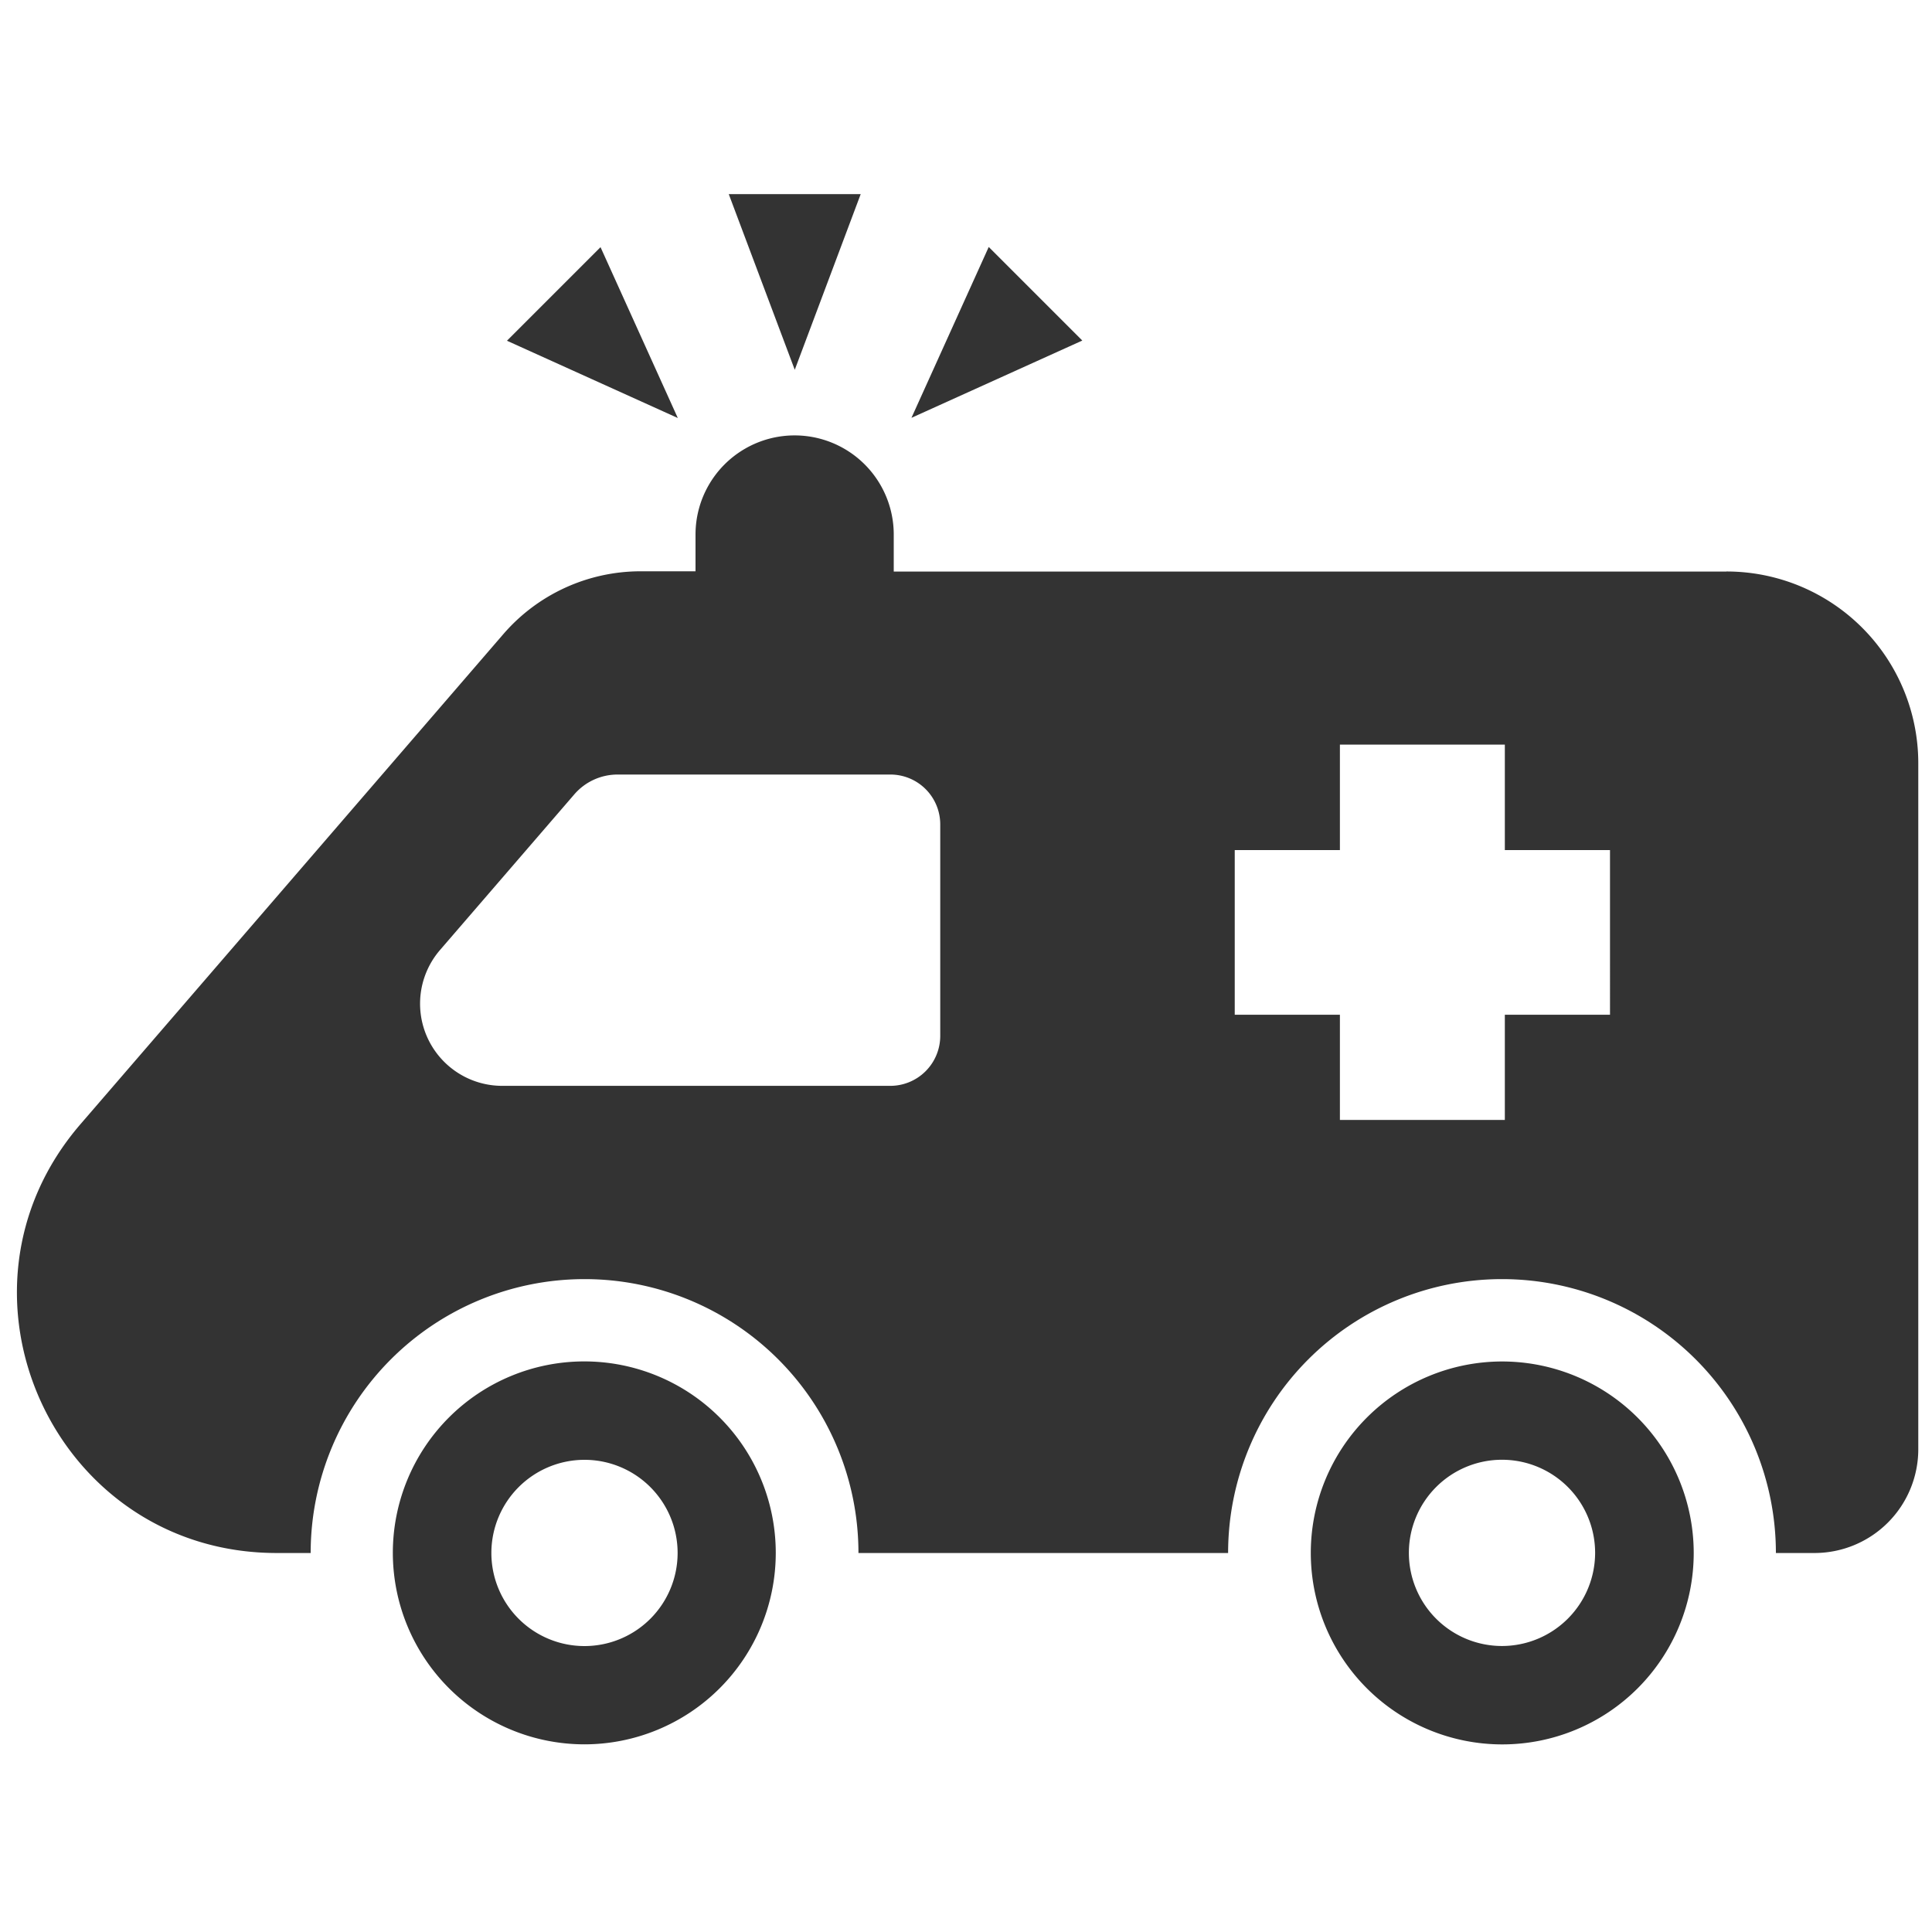
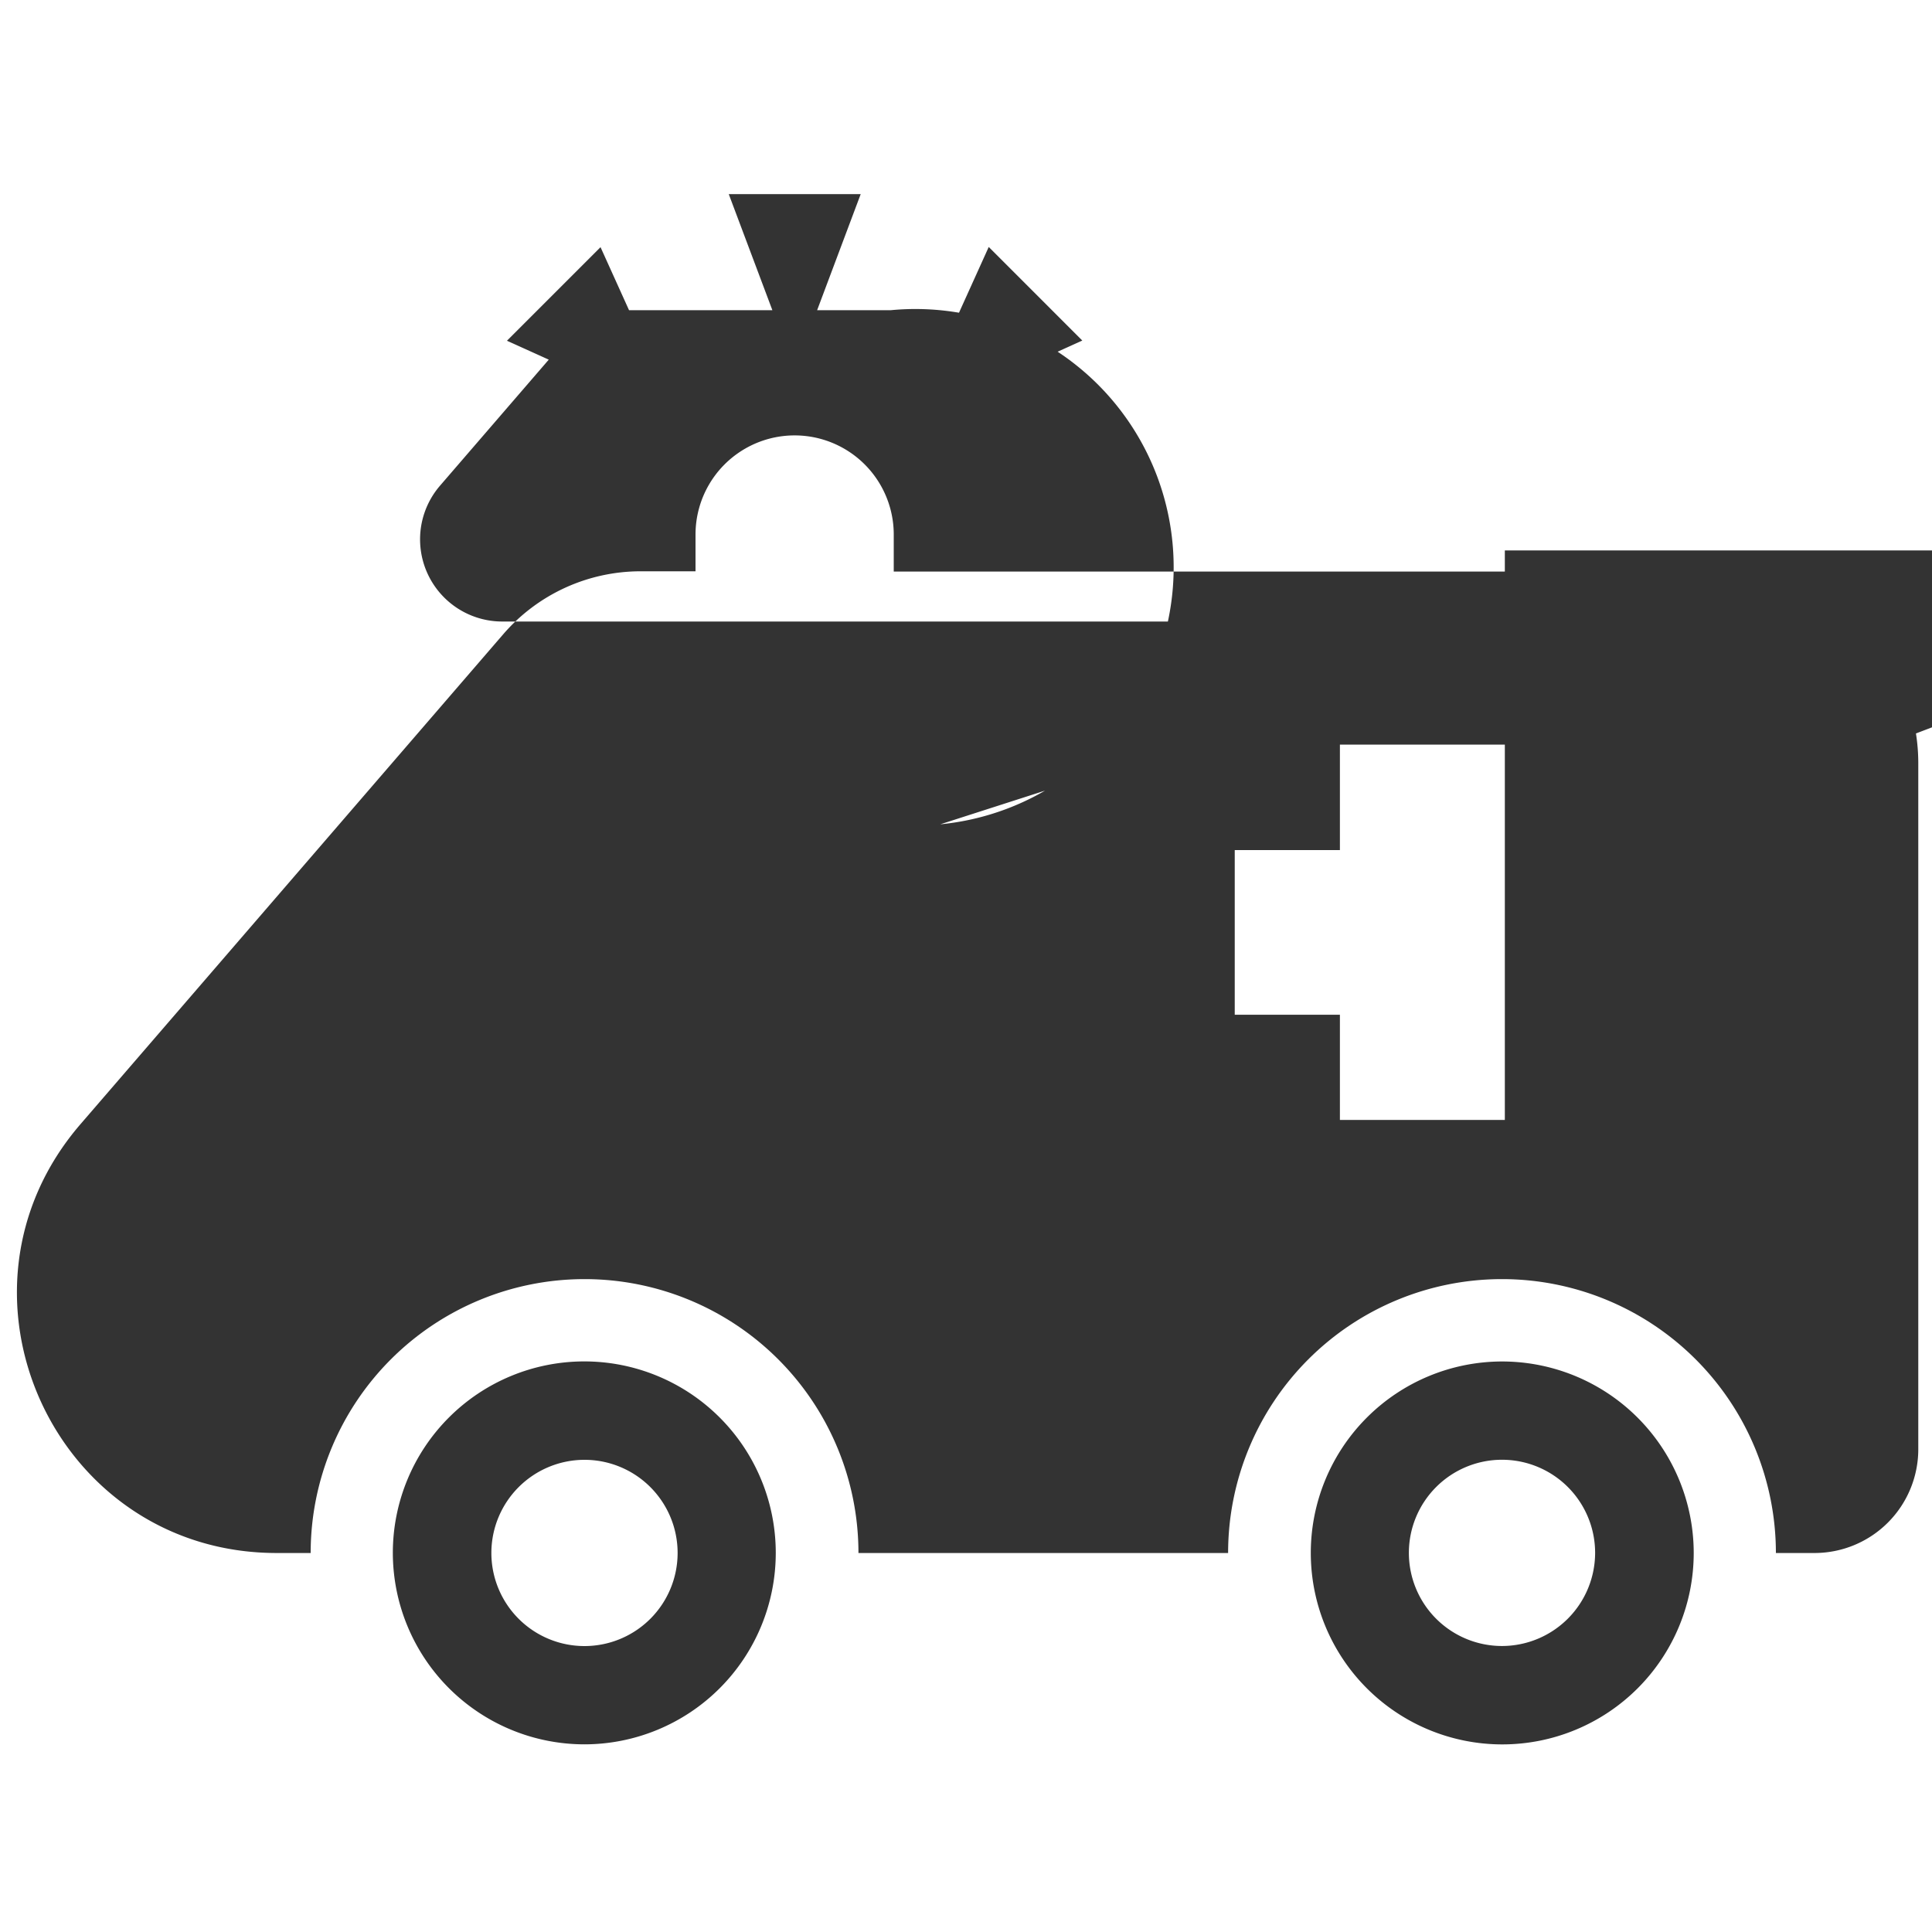
<svg xmlns="http://www.w3.org/2000/svg" id="Layer_1" data-name="Layer 1" width="300" height="300" viewBox="0 0 300 300">
  <defs>
    <style>
      .cls-1 {
        fill: #333;
      }
    </style>
  </defs>
  <title>iconos-RA</title>
-   <path class="cls-1" d="M233.22,211.41A29.73,29.73,0,1,0,263,241.15,29.76,29.76,0,0,0,233.22,211.41Zm0,44.18a14.46,14.46,0,1,1,14.47-14.45A14.48,14.48,0,0,1,233.22,255.59ZM90.75,270.86A29.73,29.73,0,1,0,61,241.15,29.76,29.76,0,0,0,90.75,270.86Zm0-44.18a14.46,14.46,0,1,1-14.45,14.47A14.47,14.47,0,0,1,90.75,226.68ZM123.41,57.42,113.16,30.14h20.49Zm44.65-4.54-26.53,12,12-26.53Zm100,35.87H138.78V83A15.37,15.37,0,1,0,108,83v5.71H99.44A28.17,28.17,0,0,0,78.13,98.5L12.48,174.58c-22.49,26.1-4,66.57,30.48,66.57h5.28a42.53,42.53,0,1,1,85.06,0h57.4a42.53,42.53,0,1,1,85.06,0h6A16.12,16.12,0,0,0,297.87,225V118.51A29.78,29.78,0,0,0,268.08,88.74ZM146,160.85a7.76,7.76,0,0,1-7.76,7.76H78a12.76,12.76,0,0,1-9.66-21.11l20.82-24.13a8.88,8.88,0,0,1,6.76-3.1h42.37A7.74,7.74,0,0,1,146,128Zm104-3.28H233.67V173.9H208.06V157.57H191.73V132h16.33V115.62h25.61V132H250ZM93.25,38.38l12,26.53-26.53-12Z" />
+   <path class="cls-1" d="M233.22,211.41A29.73,29.73,0,1,0,263,241.15,29.76,29.76,0,0,0,233.22,211.41Zm0,44.18a14.46,14.46,0,1,1,14.47-14.45A14.48,14.48,0,0,1,233.22,255.59ZM90.75,270.86A29.73,29.73,0,1,0,61,241.15,29.76,29.76,0,0,0,90.75,270.86Zm0-44.18a14.46,14.46,0,1,1-14.45,14.47A14.47,14.47,0,0,1,90.75,226.68ZM123.41,57.42,113.16,30.14h20.49Zm44.65-4.54-26.53,12,12-26.53Zm100,35.87H138.78V83A15.37,15.37,0,1,0,108,83v5.71H99.44A28.17,28.17,0,0,0,78.13,98.5L12.48,174.58c-22.49,26.1-4,66.57,30.48,66.57h5.28a42.53,42.53,0,1,1,85.06,0h57.4a42.53,42.53,0,1,1,85.06,0h6A16.12,16.12,0,0,0,297.87,225V118.51A29.78,29.78,0,0,0,268.08,88.74Za7.76,7.76,0,0,1-7.76,7.76H78a12.76,12.76,0,0,1-9.66-21.11l20.82-24.13a8.88,8.88,0,0,1,6.76-3.1h42.37A7.74,7.74,0,0,1,146,128Zm104-3.28H233.67V173.9H208.06V157.57H191.73V132h16.33V115.62h25.61V132H250ZM93.25,38.38l12,26.53-26.53-12Z" />
</svg>